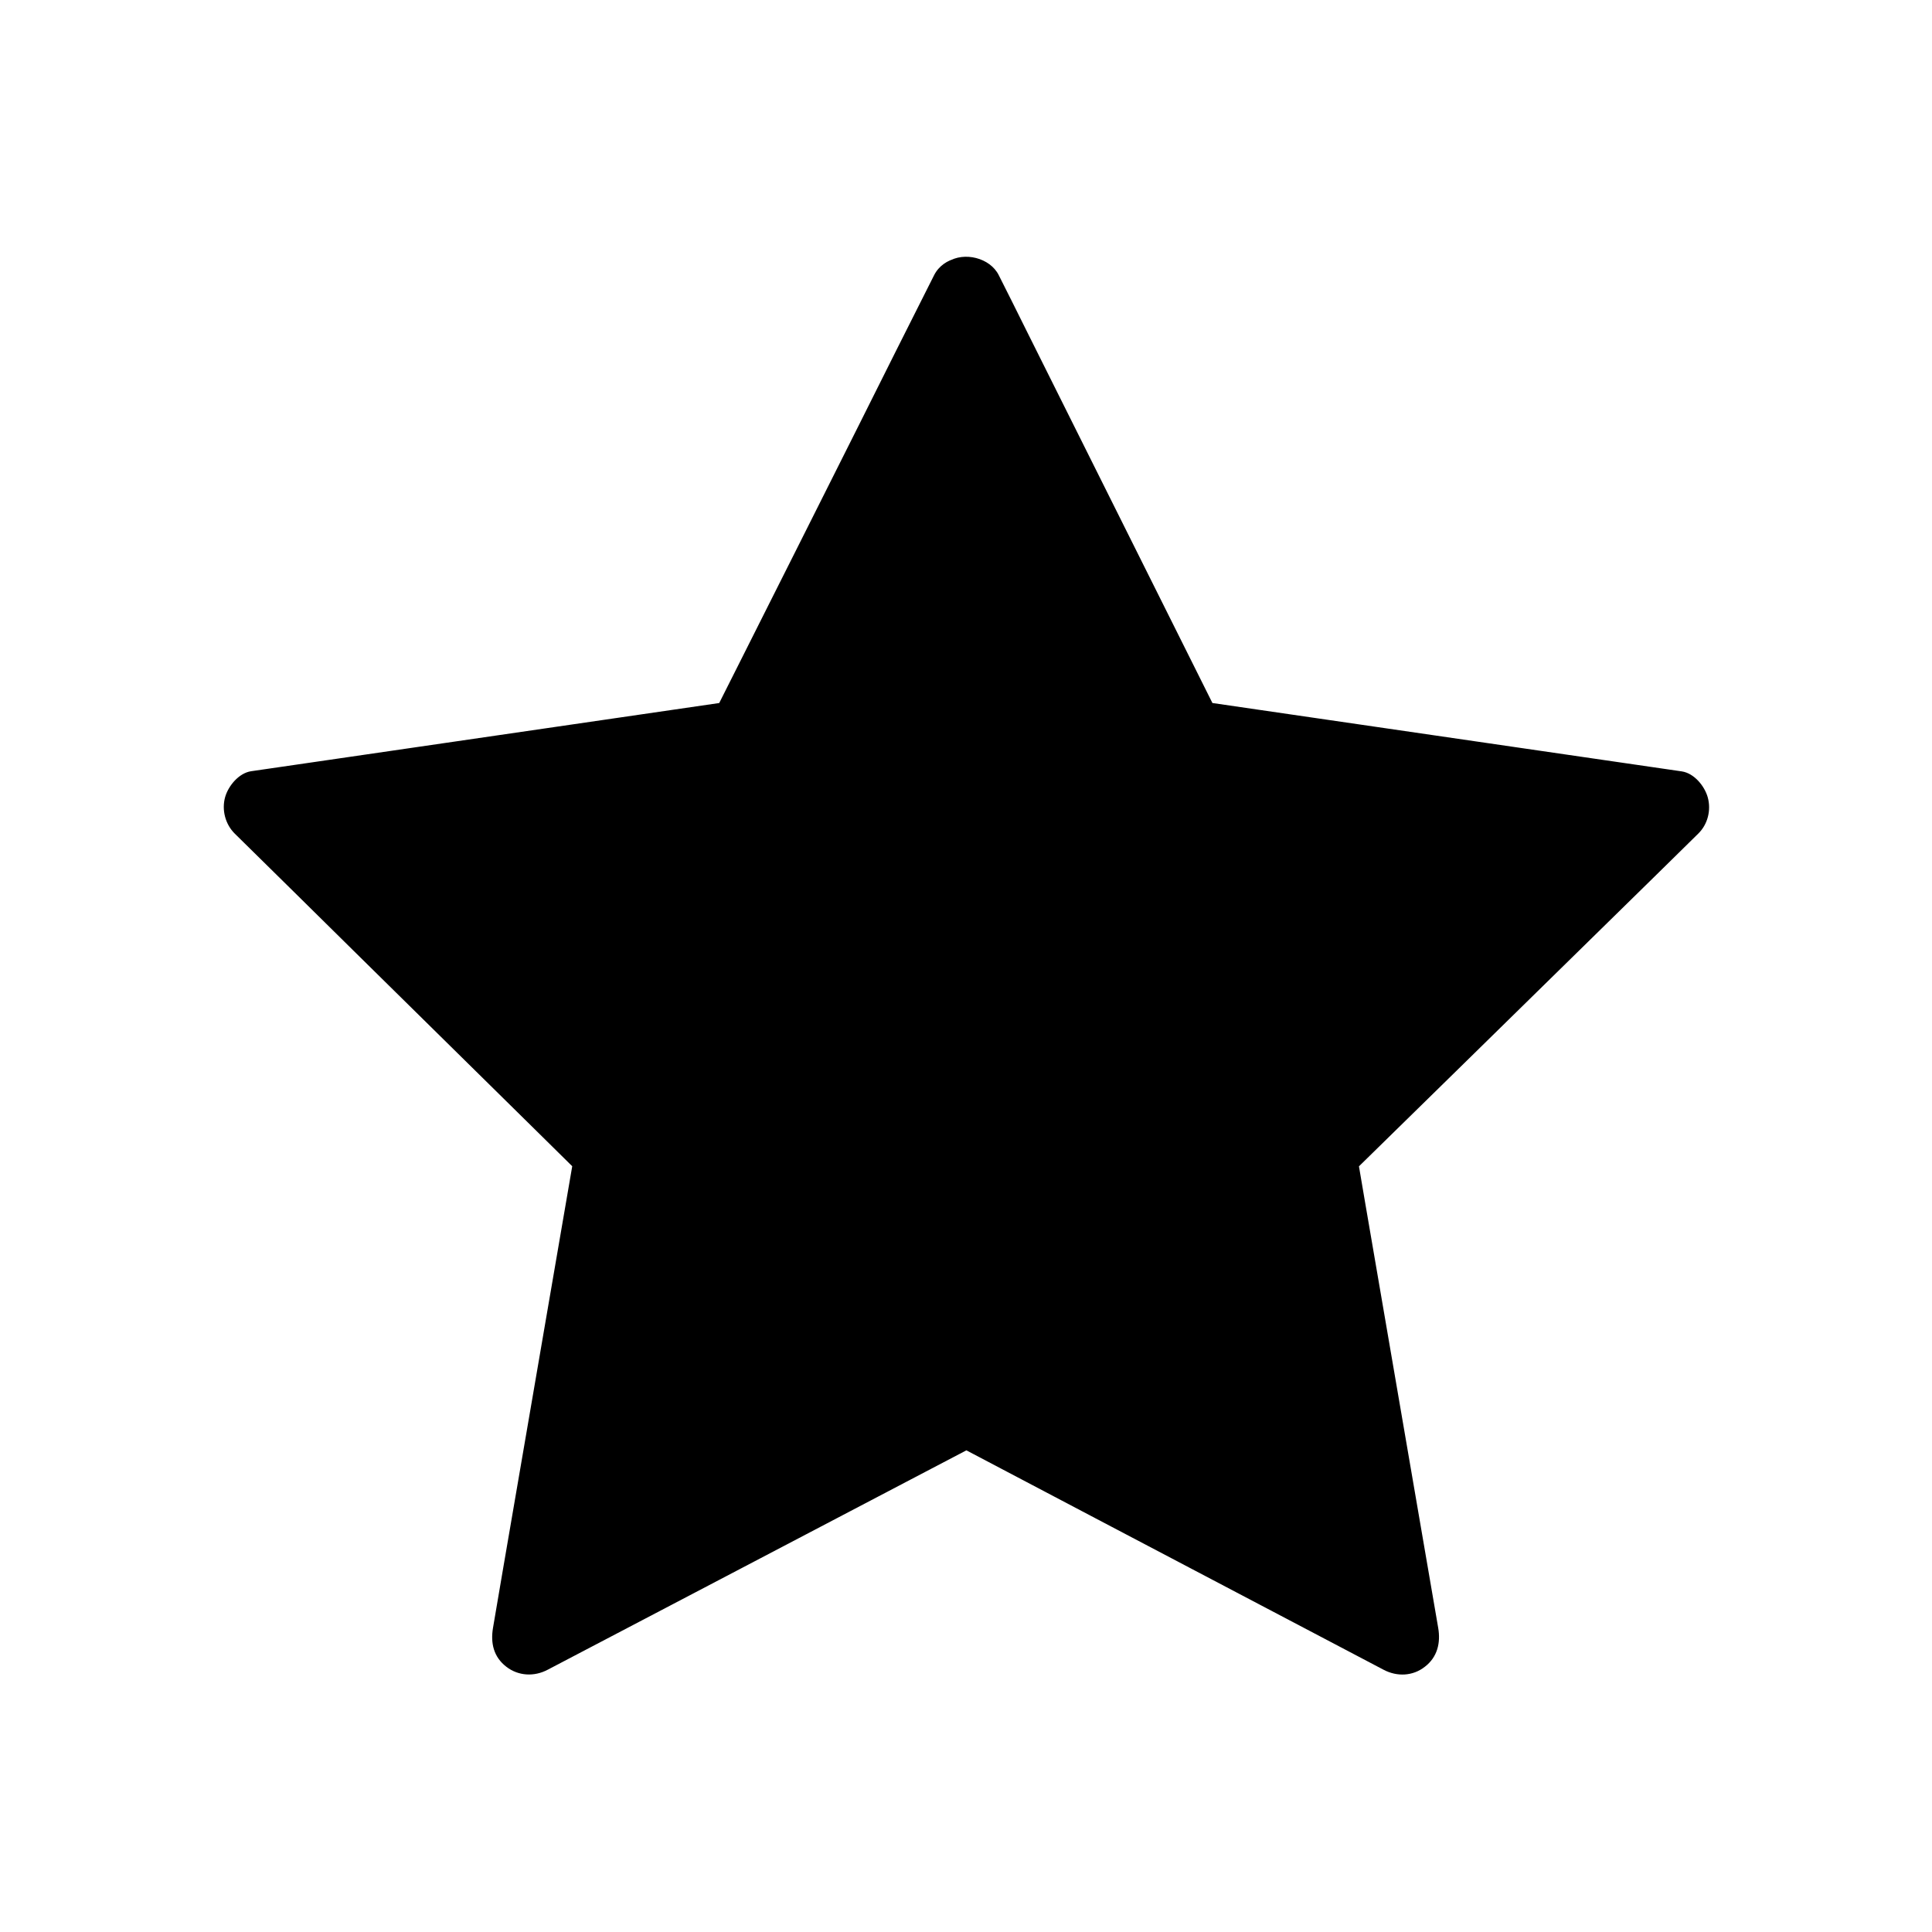
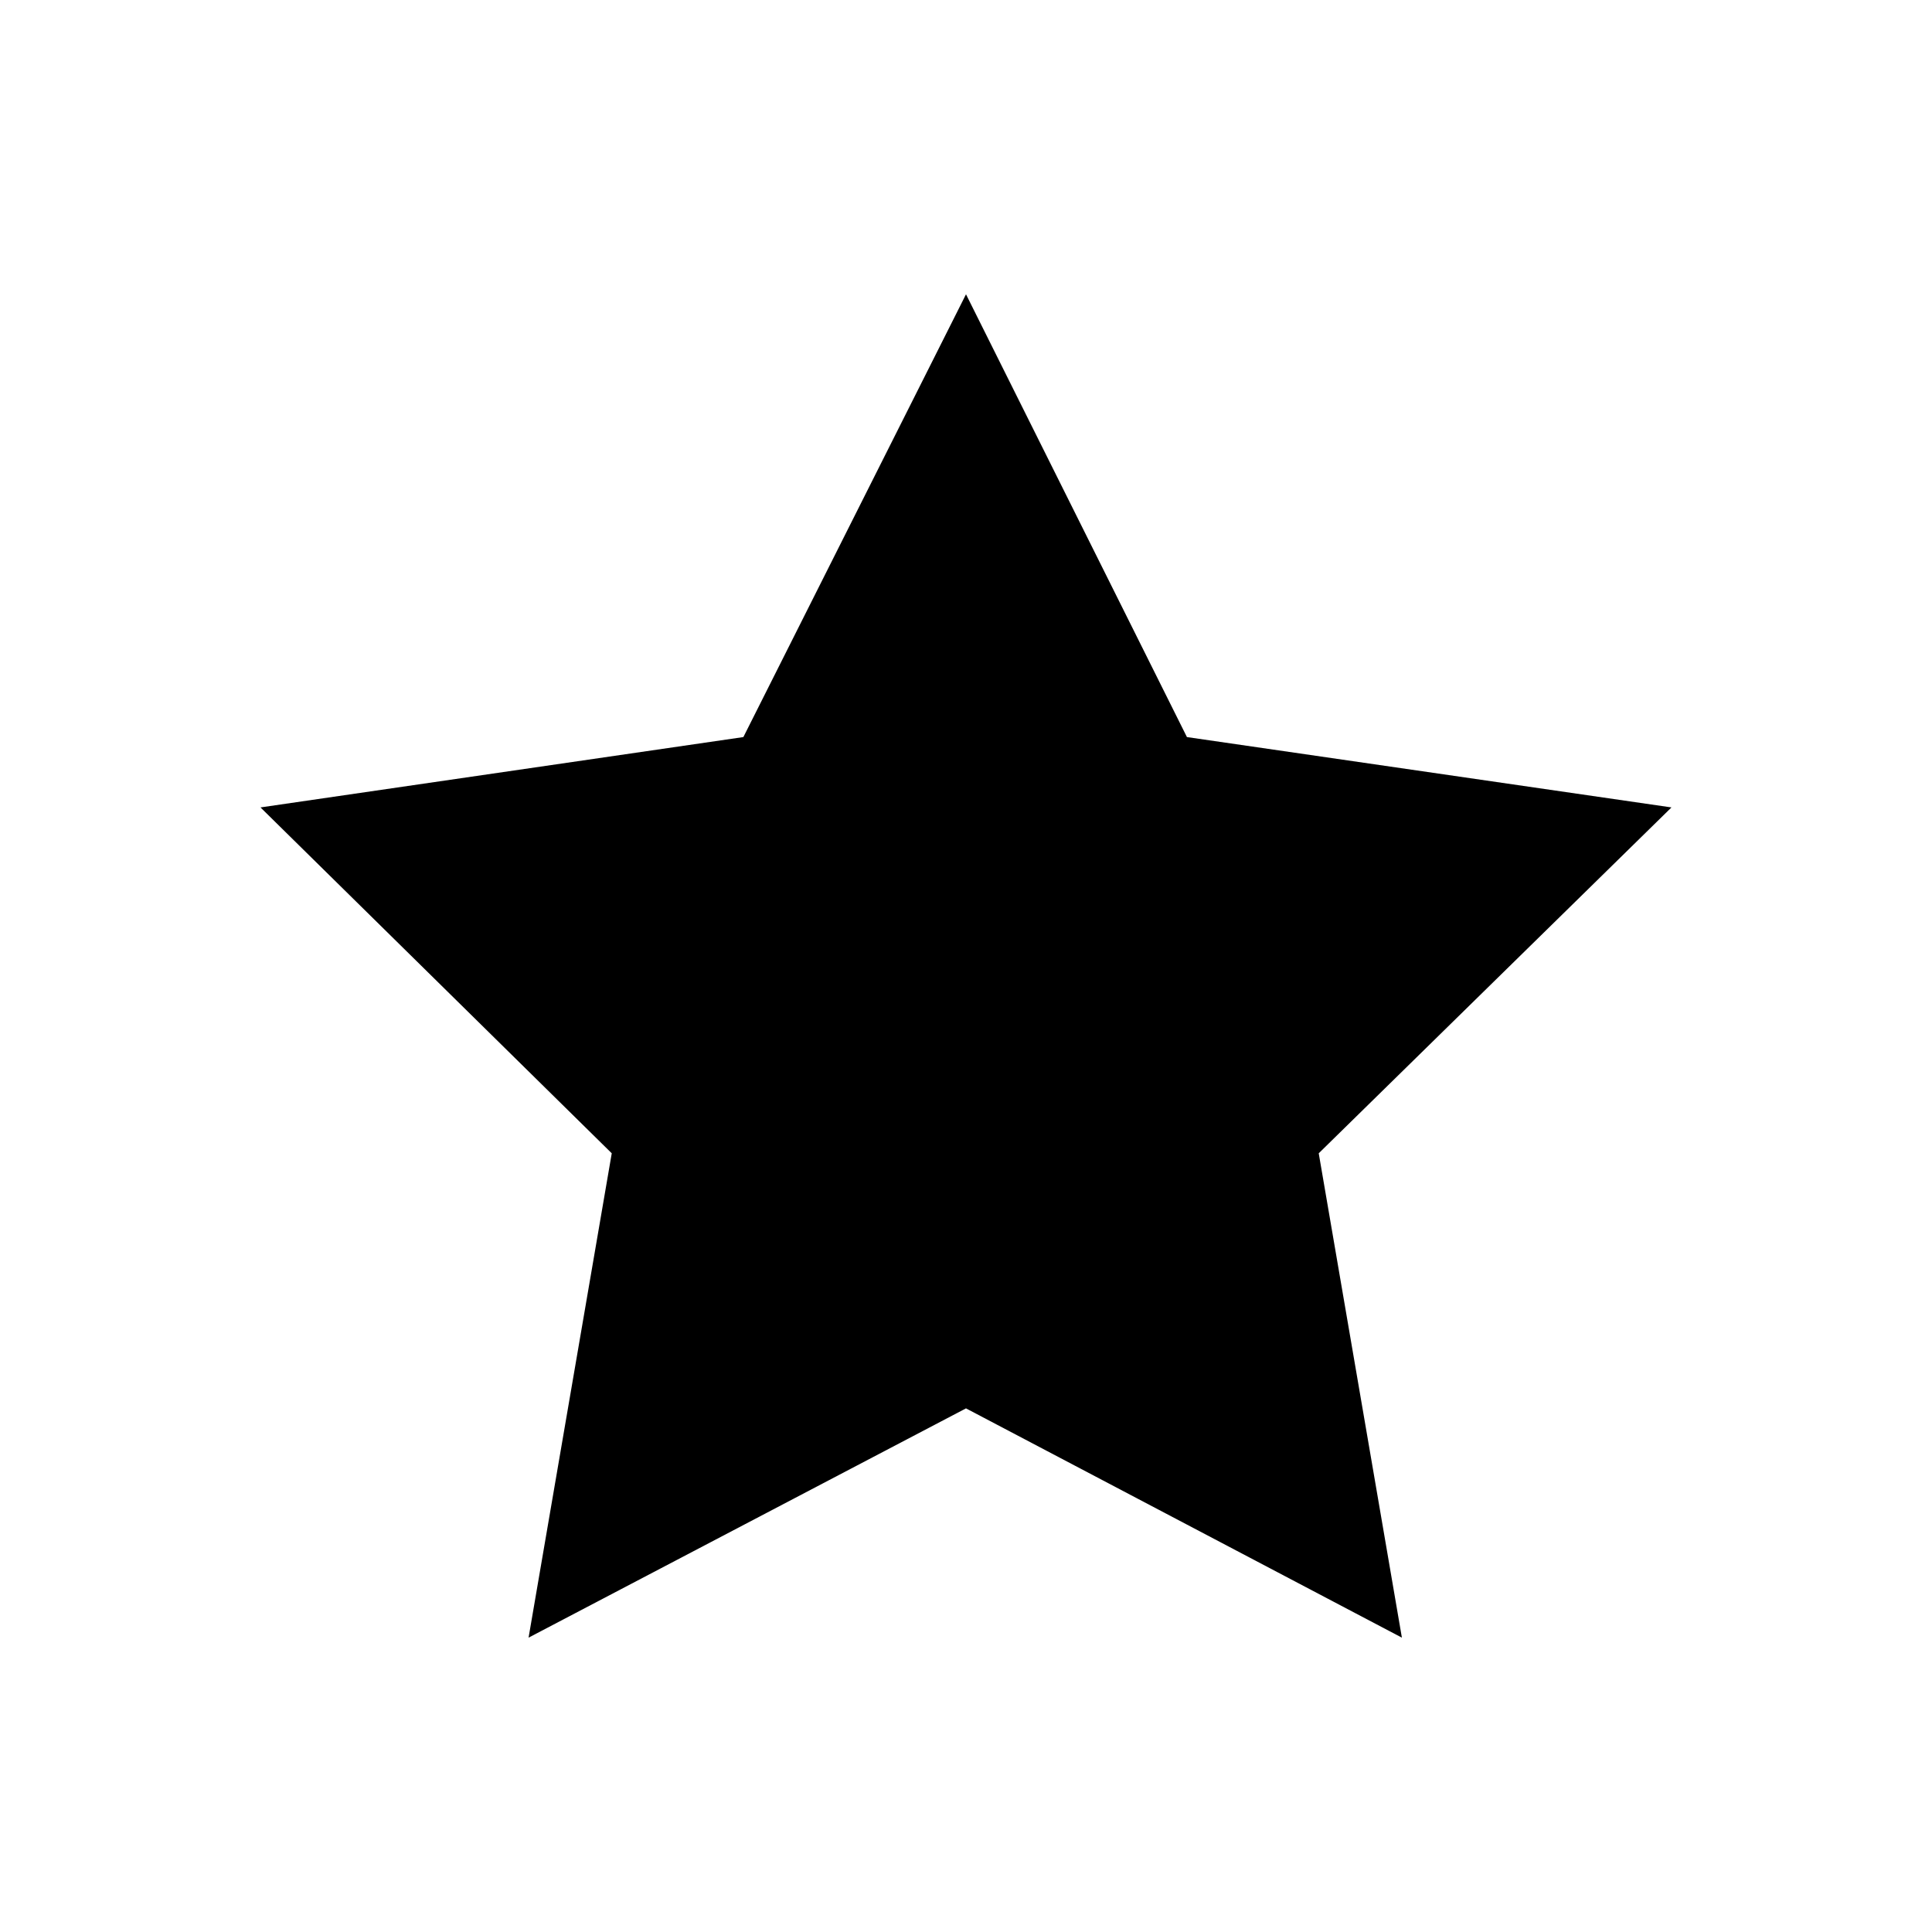
<svg xmlns="http://www.w3.org/2000/svg" fill="#000000" width="800px" height="800px" version="1.1" viewBox="144 144 512 512">
  <g>
    <path d="m400 221.99 58.547 117.34 128.41 18.645-93.48 91.66 22.039 128.36-115.52-60.762-115.92 60.762 22.043-128.36-93.086-91.66 127.97-18.645z" />
-     <path d="m391.49 226.96c6.594 13.188 13.188 26.422 19.777 39.605 10.527 21.059 21.008 42.117 31.539 63.172 2.363 4.773 4.574 9.691 7.133 14.316 3.102 5.559 9.789 5.266 15.254 6.102 22.043 3.199 44.035 6.394 66.074 9.594 17.367 2.508 34.785 5.41 52.203 7.578 0.297 0.051 0.59 0.098 0.836 0.148-1.426-5.461-2.902-10.973-4.328-16.434-10.629 10.43-21.254 20.859-31.883 31.293-16.727 16.434-33.504 32.867-50.234 49.25-3.738 3.641-7.625 7.231-11.219 11.02-3.246 3.394-3.051 7.281-2.363 11.367 0.441 2.559 0.887 5.164 1.328 7.723 3.789 21.941 7.527 43.887 11.316 65.828 3 17.418 5.559 34.934 9.004 52.25 0.051 0.297 0.098 0.59 0.148 0.836 4.82-3.691 9.645-7.43 14.465-11.121-13.188-6.938-26.371-13.875-39.605-20.812-20.812-10.973-41.625-21.895-62.434-32.867-4.477-2.363-8.855-4.82-13.383-7.035-4.281-2.117-7.922-1.18-11.66 0.789-2.363 1.23-4.676 2.461-7.035 3.691-19.875 10.43-39.805 20.859-59.68 31.293-15.598 8.168-31.438 15.988-46.84 24.551-0.246 0.148-0.492 0.246-0.738 0.395 4.82 3.691 9.645 7.43 14.465 11.121 2.508-14.66 5.019-29.273 7.527-43.938 3.984-23.125 7.969-46.25 11.906-69.371 0.836-4.969 1.77-9.938 2.559-14.957 0.641-3.836 0.051-6.938-2.656-9.789l-1.18-1.18c-1.871-1.871-3.789-3.738-5.656-5.609-15.988-15.742-31.93-31.438-47.922-47.184-12.496-12.301-24.746-24.992-37.59-37l-0.59-0.59c-1.426 5.461-2.902 10.973-4.328 16.434 14.711-2.164 29.422-4.281 44.133-6.445 23.074-3.344 46.199-6.742 69.273-10.086 4.723-0.688 9.891-0.934 14.516-2.117 5.902-1.523 8.266-9.152 10.727-14.023 10.086-20.121 20.223-40.195 30.309-60.32 7.824-15.598 15.793-31.145 23.52-46.789 0.148-0.246 0.246-0.492 0.395-0.789 2.312-4.574 1.379-10.875-3.543-13.48-4.477-2.363-10.973-1.379-13.48 3.543-6.691 13.285-13.383 26.566-20.023 39.902-10.527 21.008-21.105 42.016-31.637 62.977-2.41 4.82-4.871 9.645-7.281 14.465 1.969-1.523 3.938-3 5.902-4.527-14.414 2.117-28.781 4.184-43.199 6.297-22.977 3.344-45.953 6.691-68.879 10.035-5.312 0.789-10.578 1.523-15.891 2.312-3.246 0.492-6.051 3.887-6.887 6.887-0.934 3.344 0.051 7.133 2.508 9.594 10.527 10.383 21.059 20.715 31.539 31.094 16.68 16.434 33.359 32.867 50.035 49.297 3.836 3.789 7.625 7.527 11.465 11.316-0.836-3.199-1.672-6.394-2.508-9.594-2.508 14.516-4.969 28.98-7.477 43.492-3.938 23.027-7.922 46.004-11.855 69.027-0.887 5.312-1.82 10.578-2.707 15.891-0.688 4.035 0.148 7.723 3.543 10.332 3.199 2.461 7.379 2.656 10.922 0.789 13.039-6.84 26.074-13.676 39.164-20.516 20.812-10.922 41.625-21.797 62.434-32.719 4.773-2.508 9.594-5.019 14.367-7.527h-9.938c13.039 6.887 26.125 13.727 39.164 20.613 20.715 10.875 41.426 21.797 62.141 32.668 4.723 2.508 9.496 4.969 14.219 7.477 3.543 1.871 7.723 1.723 10.922-0.789 3.344-2.559 4.231-6.348 3.543-10.332-2.508-14.516-4.969-28.98-7.477-43.492-3.938-23.027-7.922-46.004-11.855-69.027-0.887-5.312-1.82-10.578-2.707-15.891-0.836 3.199-1.672 6.394-2.508 9.594 10.527-10.332 21.059-20.613 31.586-30.945 16.777-16.434 33.555-32.914 50.332-49.348 3.836-3.789 7.723-7.578 11.562-11.367 2.508-2.461 3.445-6.199 2.508-9.594-0.836-3-3.59-6.394-6.887-6.887-14.516-2.117-29.078-4.231-43.59-6.348-22.977-3.344-45.953-6.691-68.879-10.035-5.266-0.789-10.578-1.523-15.844-2.312 1.969 1.523 3.938 3 5.902 4.527-6.594-13.188-13.188-26.422-19.777-39.605-10.527-21.059-21.008-42.117-31.539-63.172-2.41-4.871-4.82-9.691-7.281-14.562-2.312-4.625-9.199-6.297-13.48-3.543-4.894 3.156-6.172 8.617-3.711 13.586z" />
  </g>
</svg>